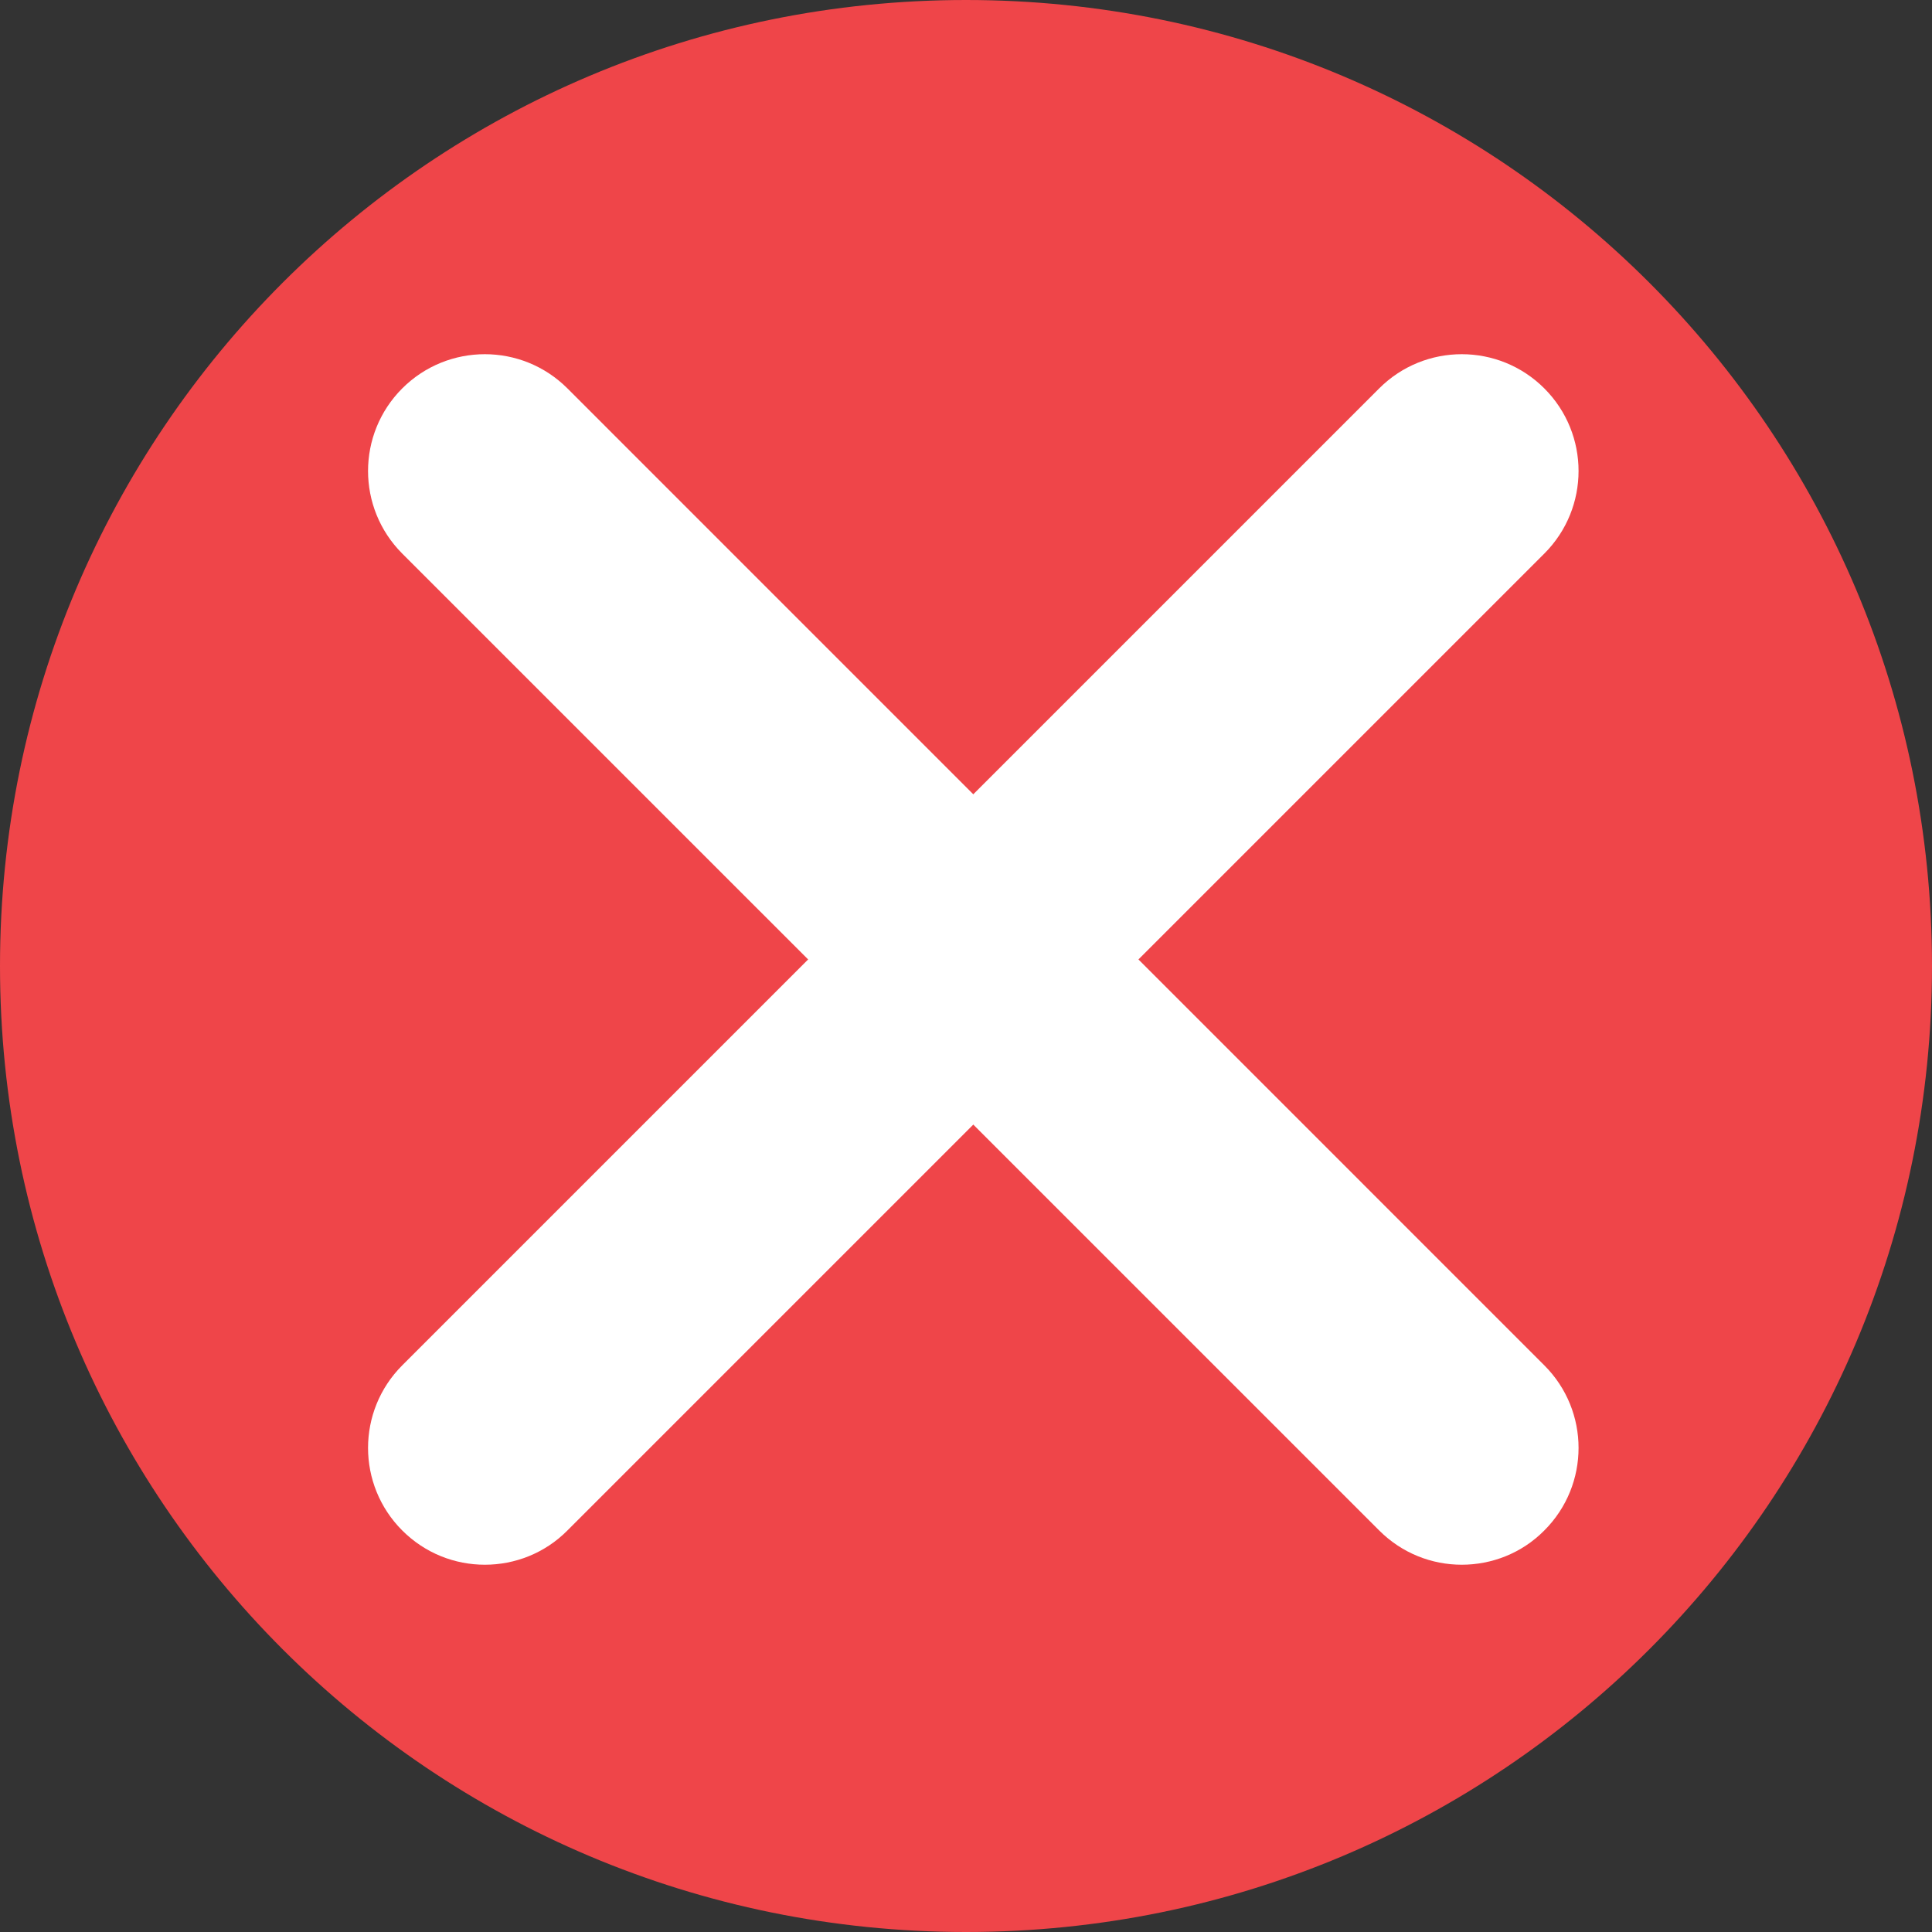
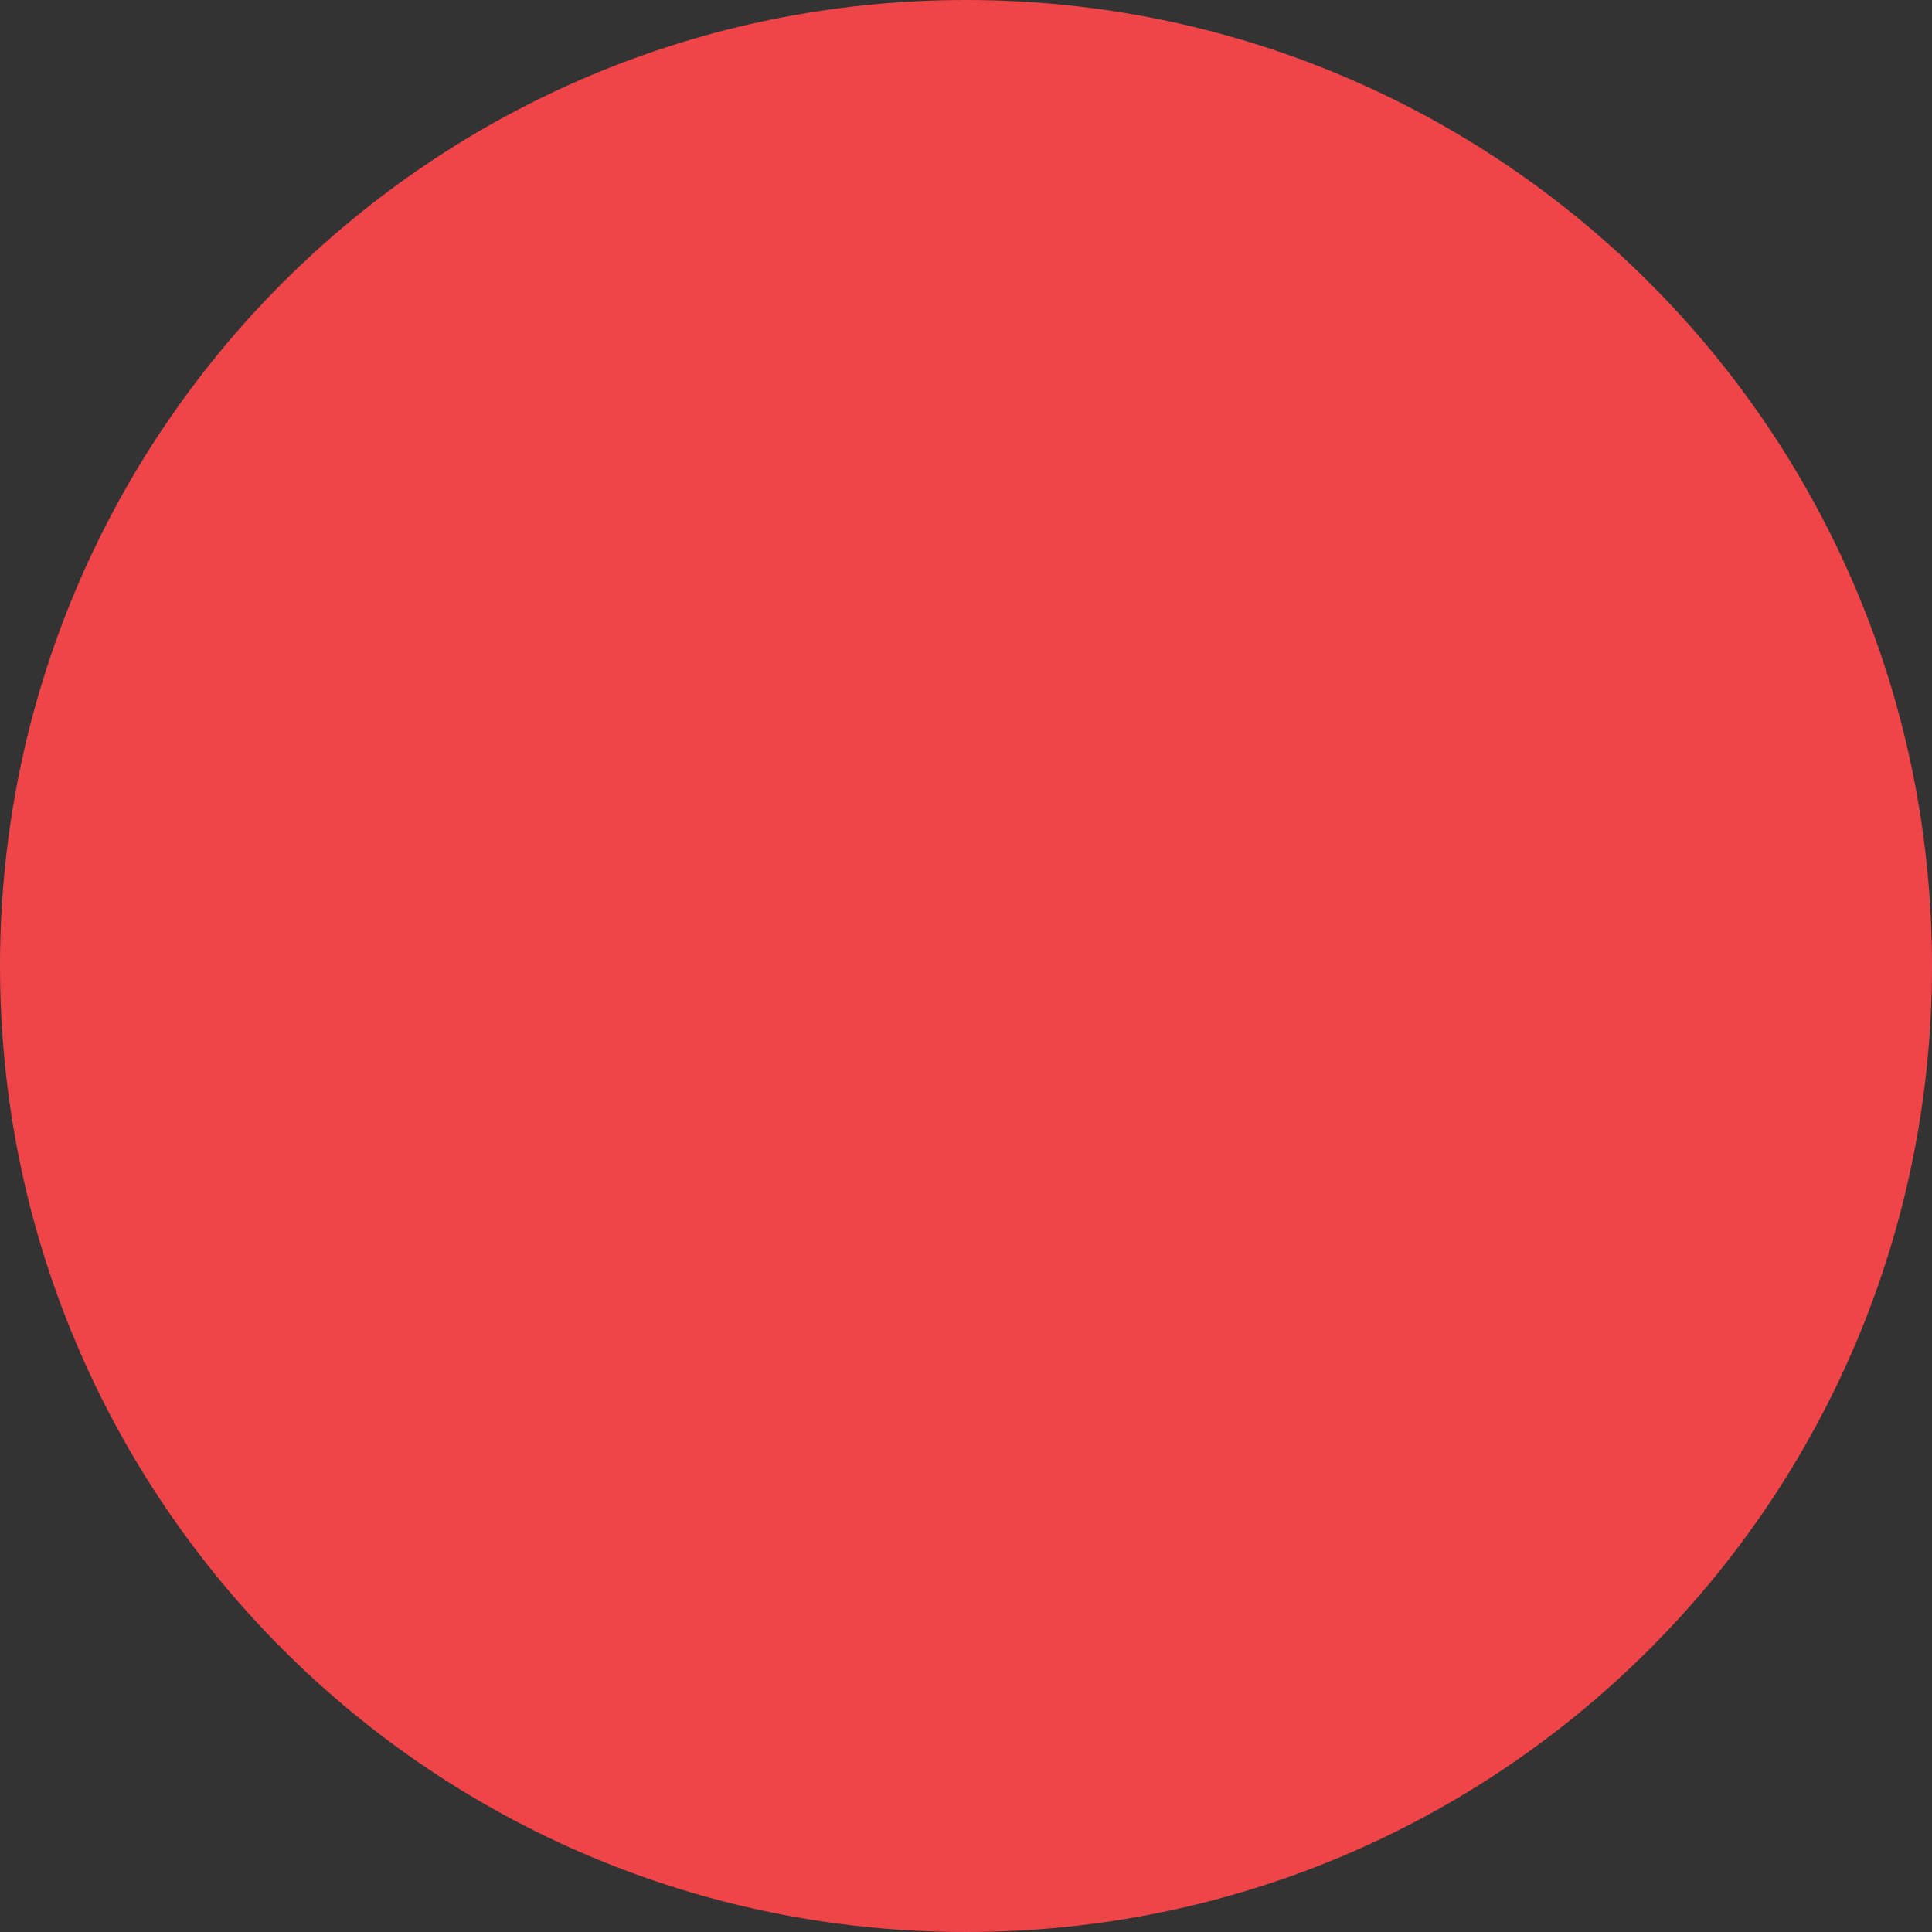
<svg xmlns="http://www.w3.org/2000/svg" width="30" height="30" viewBox="0 0 30 30" fill="none">
  <rect x="0" y="0" width="30" height="30" fill="#333333" stroke="none" />
  <path d="M15 0C6.705 0 0 6.705 0 15C0 23.295 6.705 30 15 30C23.295 30 30 23.295 30 15C30 6.705 23.295 0 15 0Z" fill="#EF4549" />
-   <path d="M7.529 24.297C7.065 24.297 6.602 24.121 6.246 23.765C5.538 23.057 5.538 21.909 6.246 21.201L21.416 6.031C22.124 5.323 23.272 5.323 23.98 6.031C24.689 6.74 24.689 7.887 23.98 8.596L8.811 23.765C8.458 24.121 7.992 24.297 7.529 24.297Z" fill="white" />
-   <path d="M22.698 24.297C22.235 24.297 21.772 24.121 21.416 23.765L6.246 8.596C5.538 7.887 5.538 6.74 6.246 6.031C6.955 5.323 8.102 5.323 8.811 6.031L23.98 21.201C24.689 21.909 24.689 23.057 23.98 23.765C23.628 24.121 23.161 24.297 22.698 24.297Z" fill="white" />
</svg>